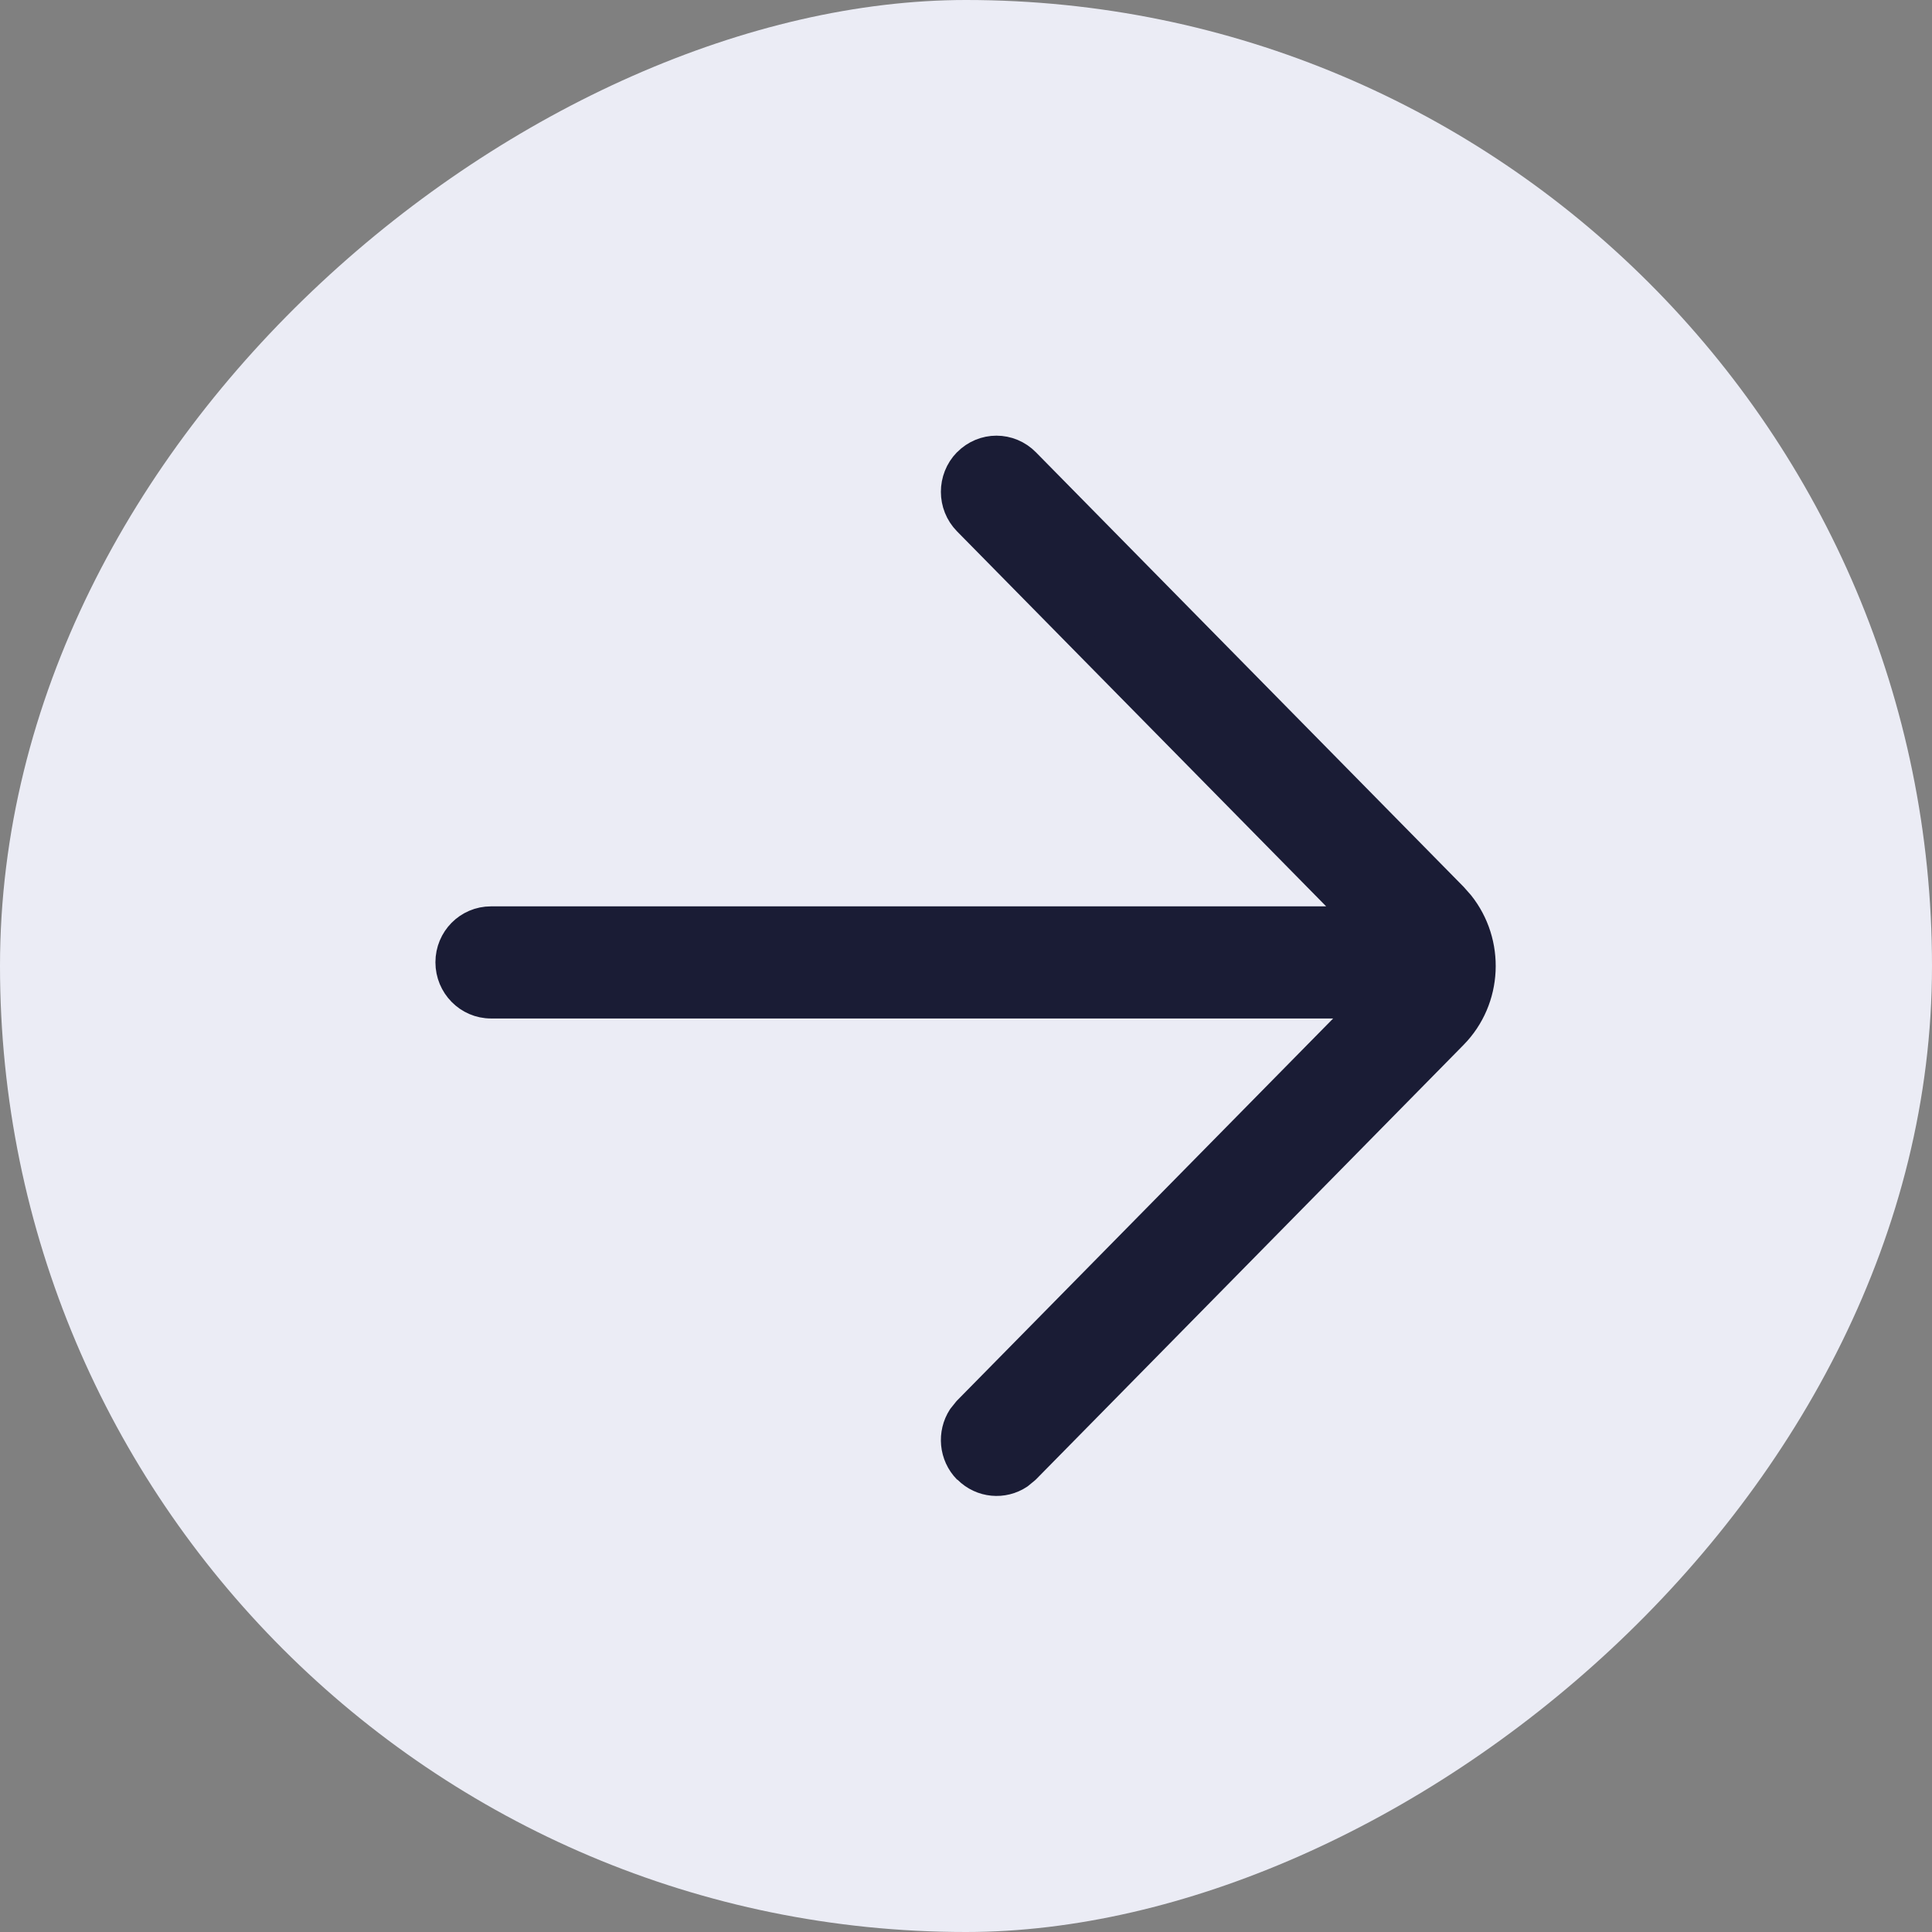
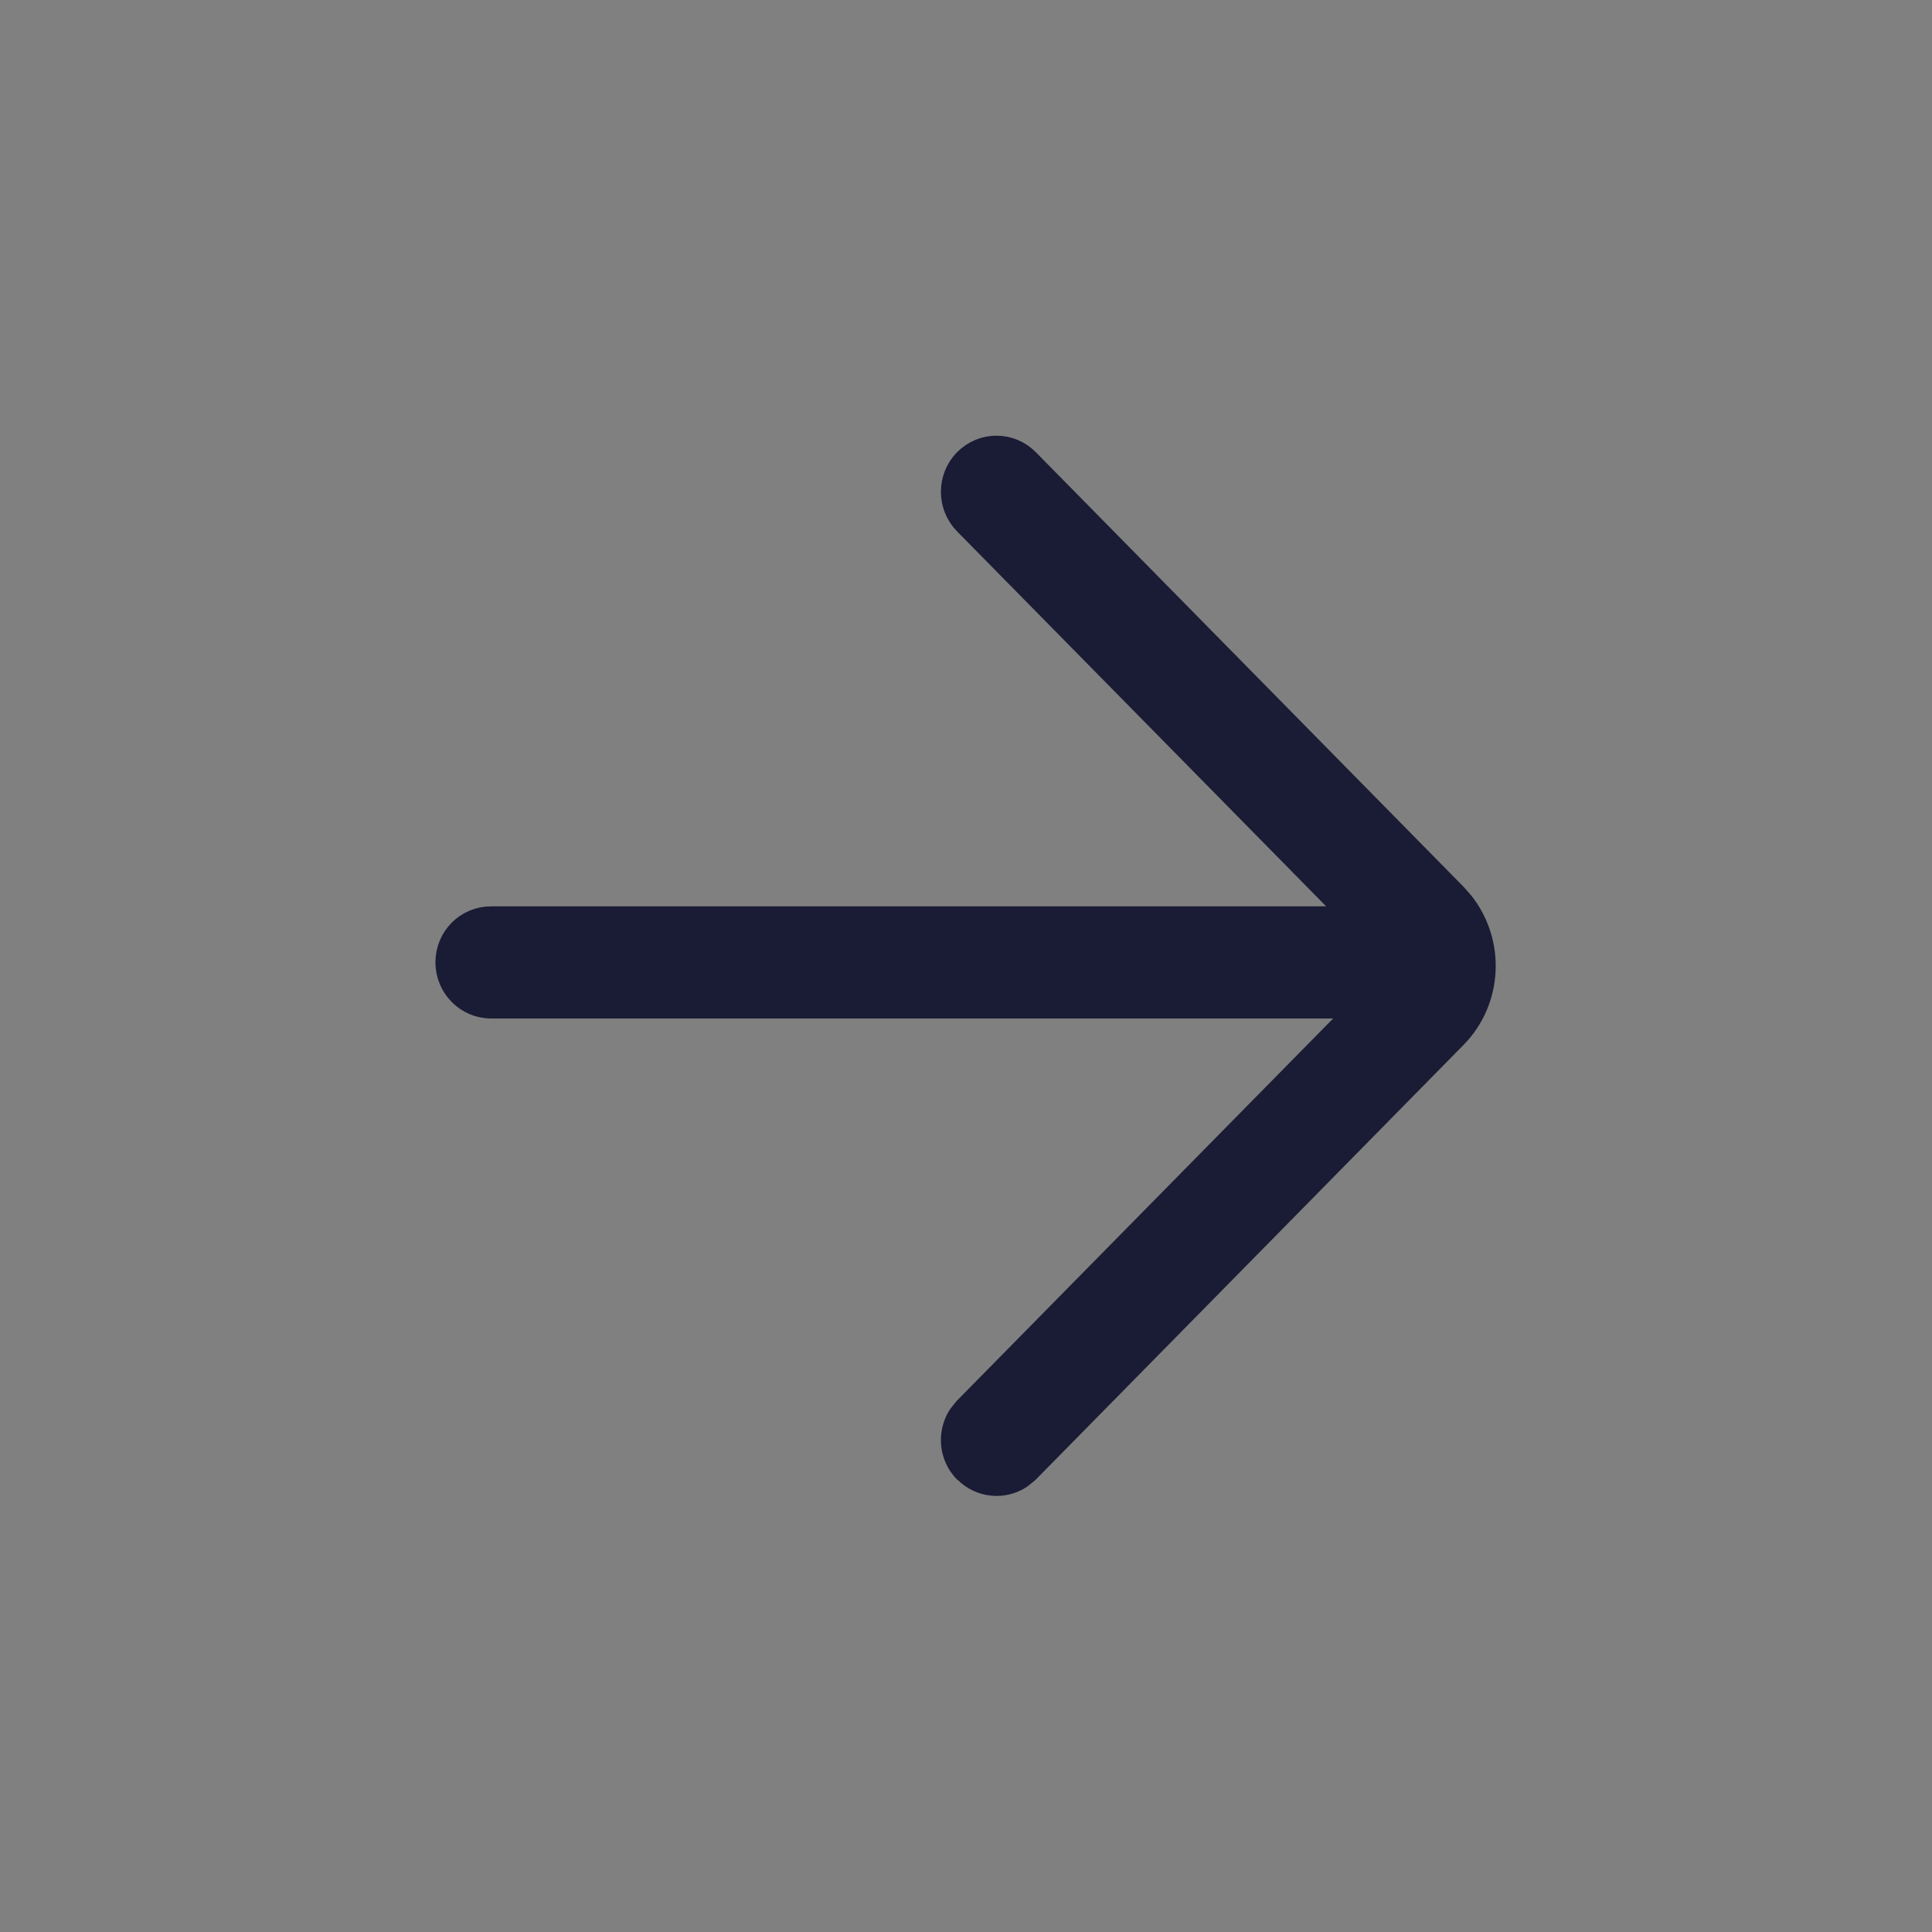
<svg xmlns="http://www.w3.org/2000/svg" width="24" height="24" viewBox="0 0 24 24" fill="none">
  <rect x="0" y="0" width="24" height="24" fill="#808080" stroke="none" />
-   <rect x="24" width="24" height="24" rx="12" transform="rotate(90 24 0)" fill="#EBECF5" />
  <path d="M18.157 11.215C18.547 11.703 18.52 12.422 18.073 12.876L12.762 18.273L12.677 18.343C12.468 18.483 12.184 18.46 11.999 18.274L11.995 18.274C11.812 18.088 11.789 17.801 11.926 17.59L11.995 17.504L16.919 12.502L6.1 12.502C5.8 12.502 5.559 12.255 5.559 11.954C5.559 11.653 5.799 11.409 6.1 11.409L16.832 11.409L11.995 6.495C11.786 6.282 11.786 5.938 11.994 5.724L11.995 5.724C12.1 5.617 12.239 5.562 12.378 5.562C12.518 5.562 12.657 5.617 12.762 5.724L18.073 11.12L18.157 11.215Z" fill="#1A1C35" stroke="#1A1C35" stroke-width="0.3" stroke-linejoin="bevel" />
</svg>